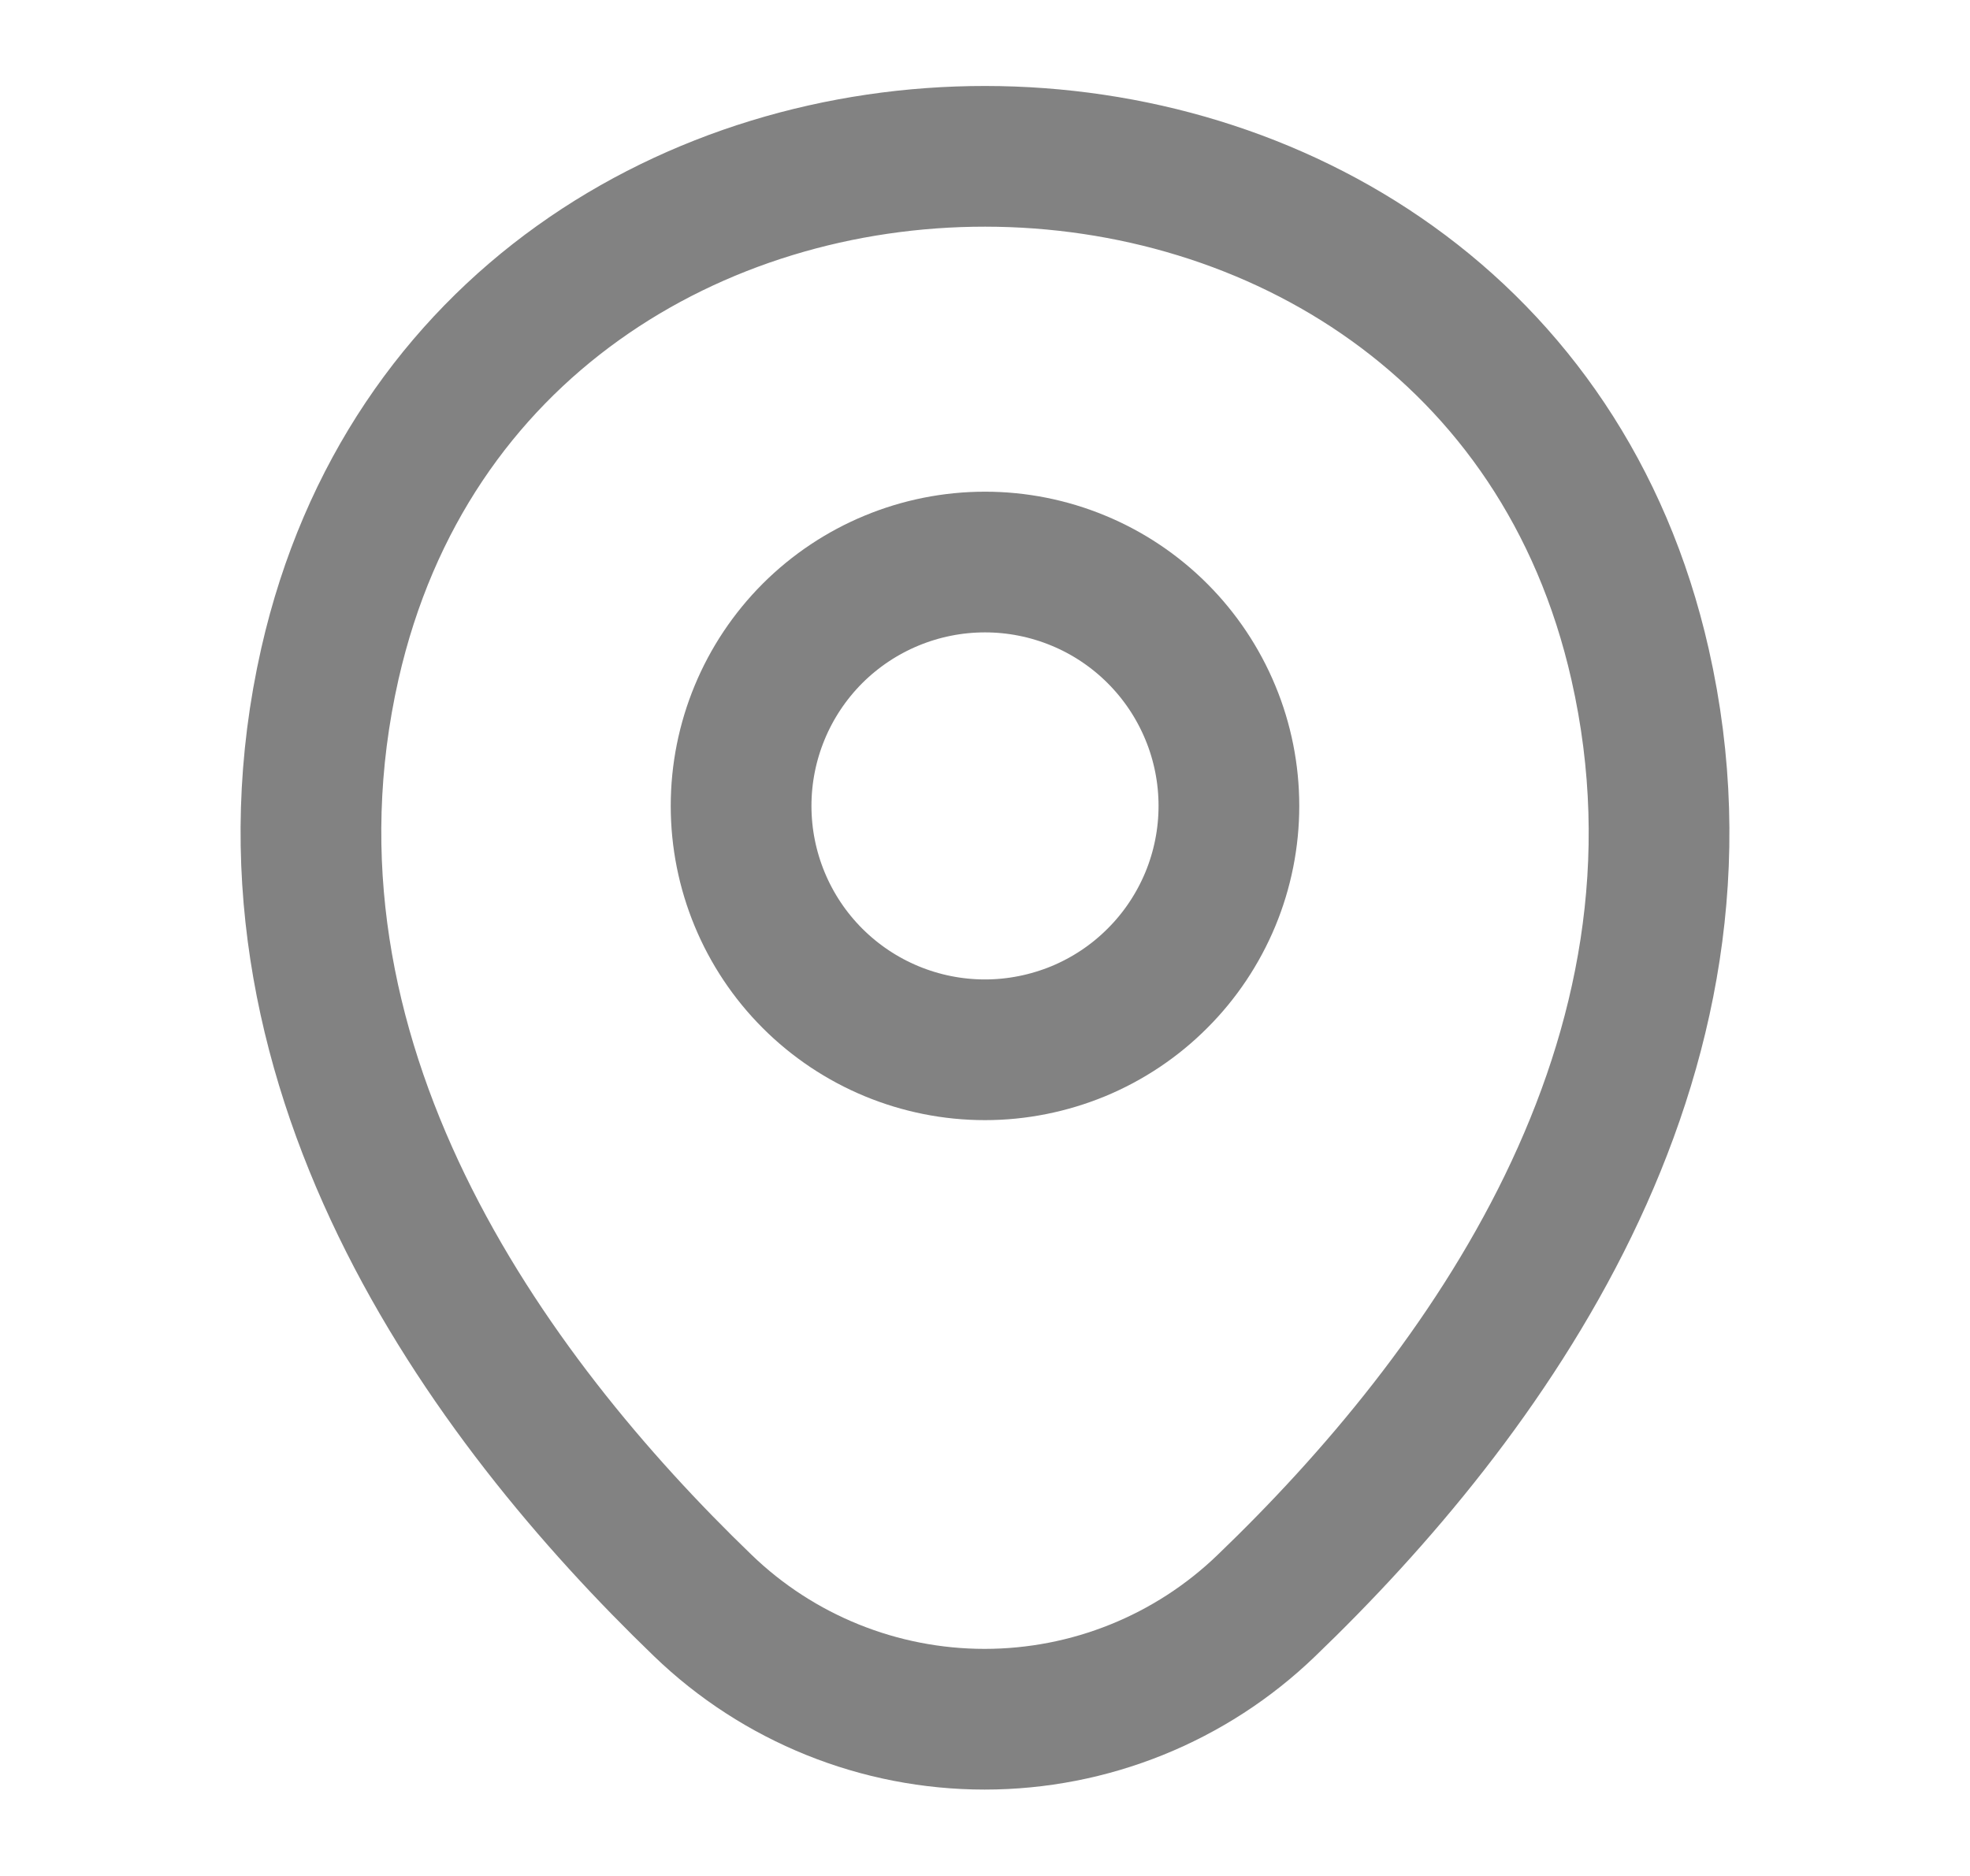
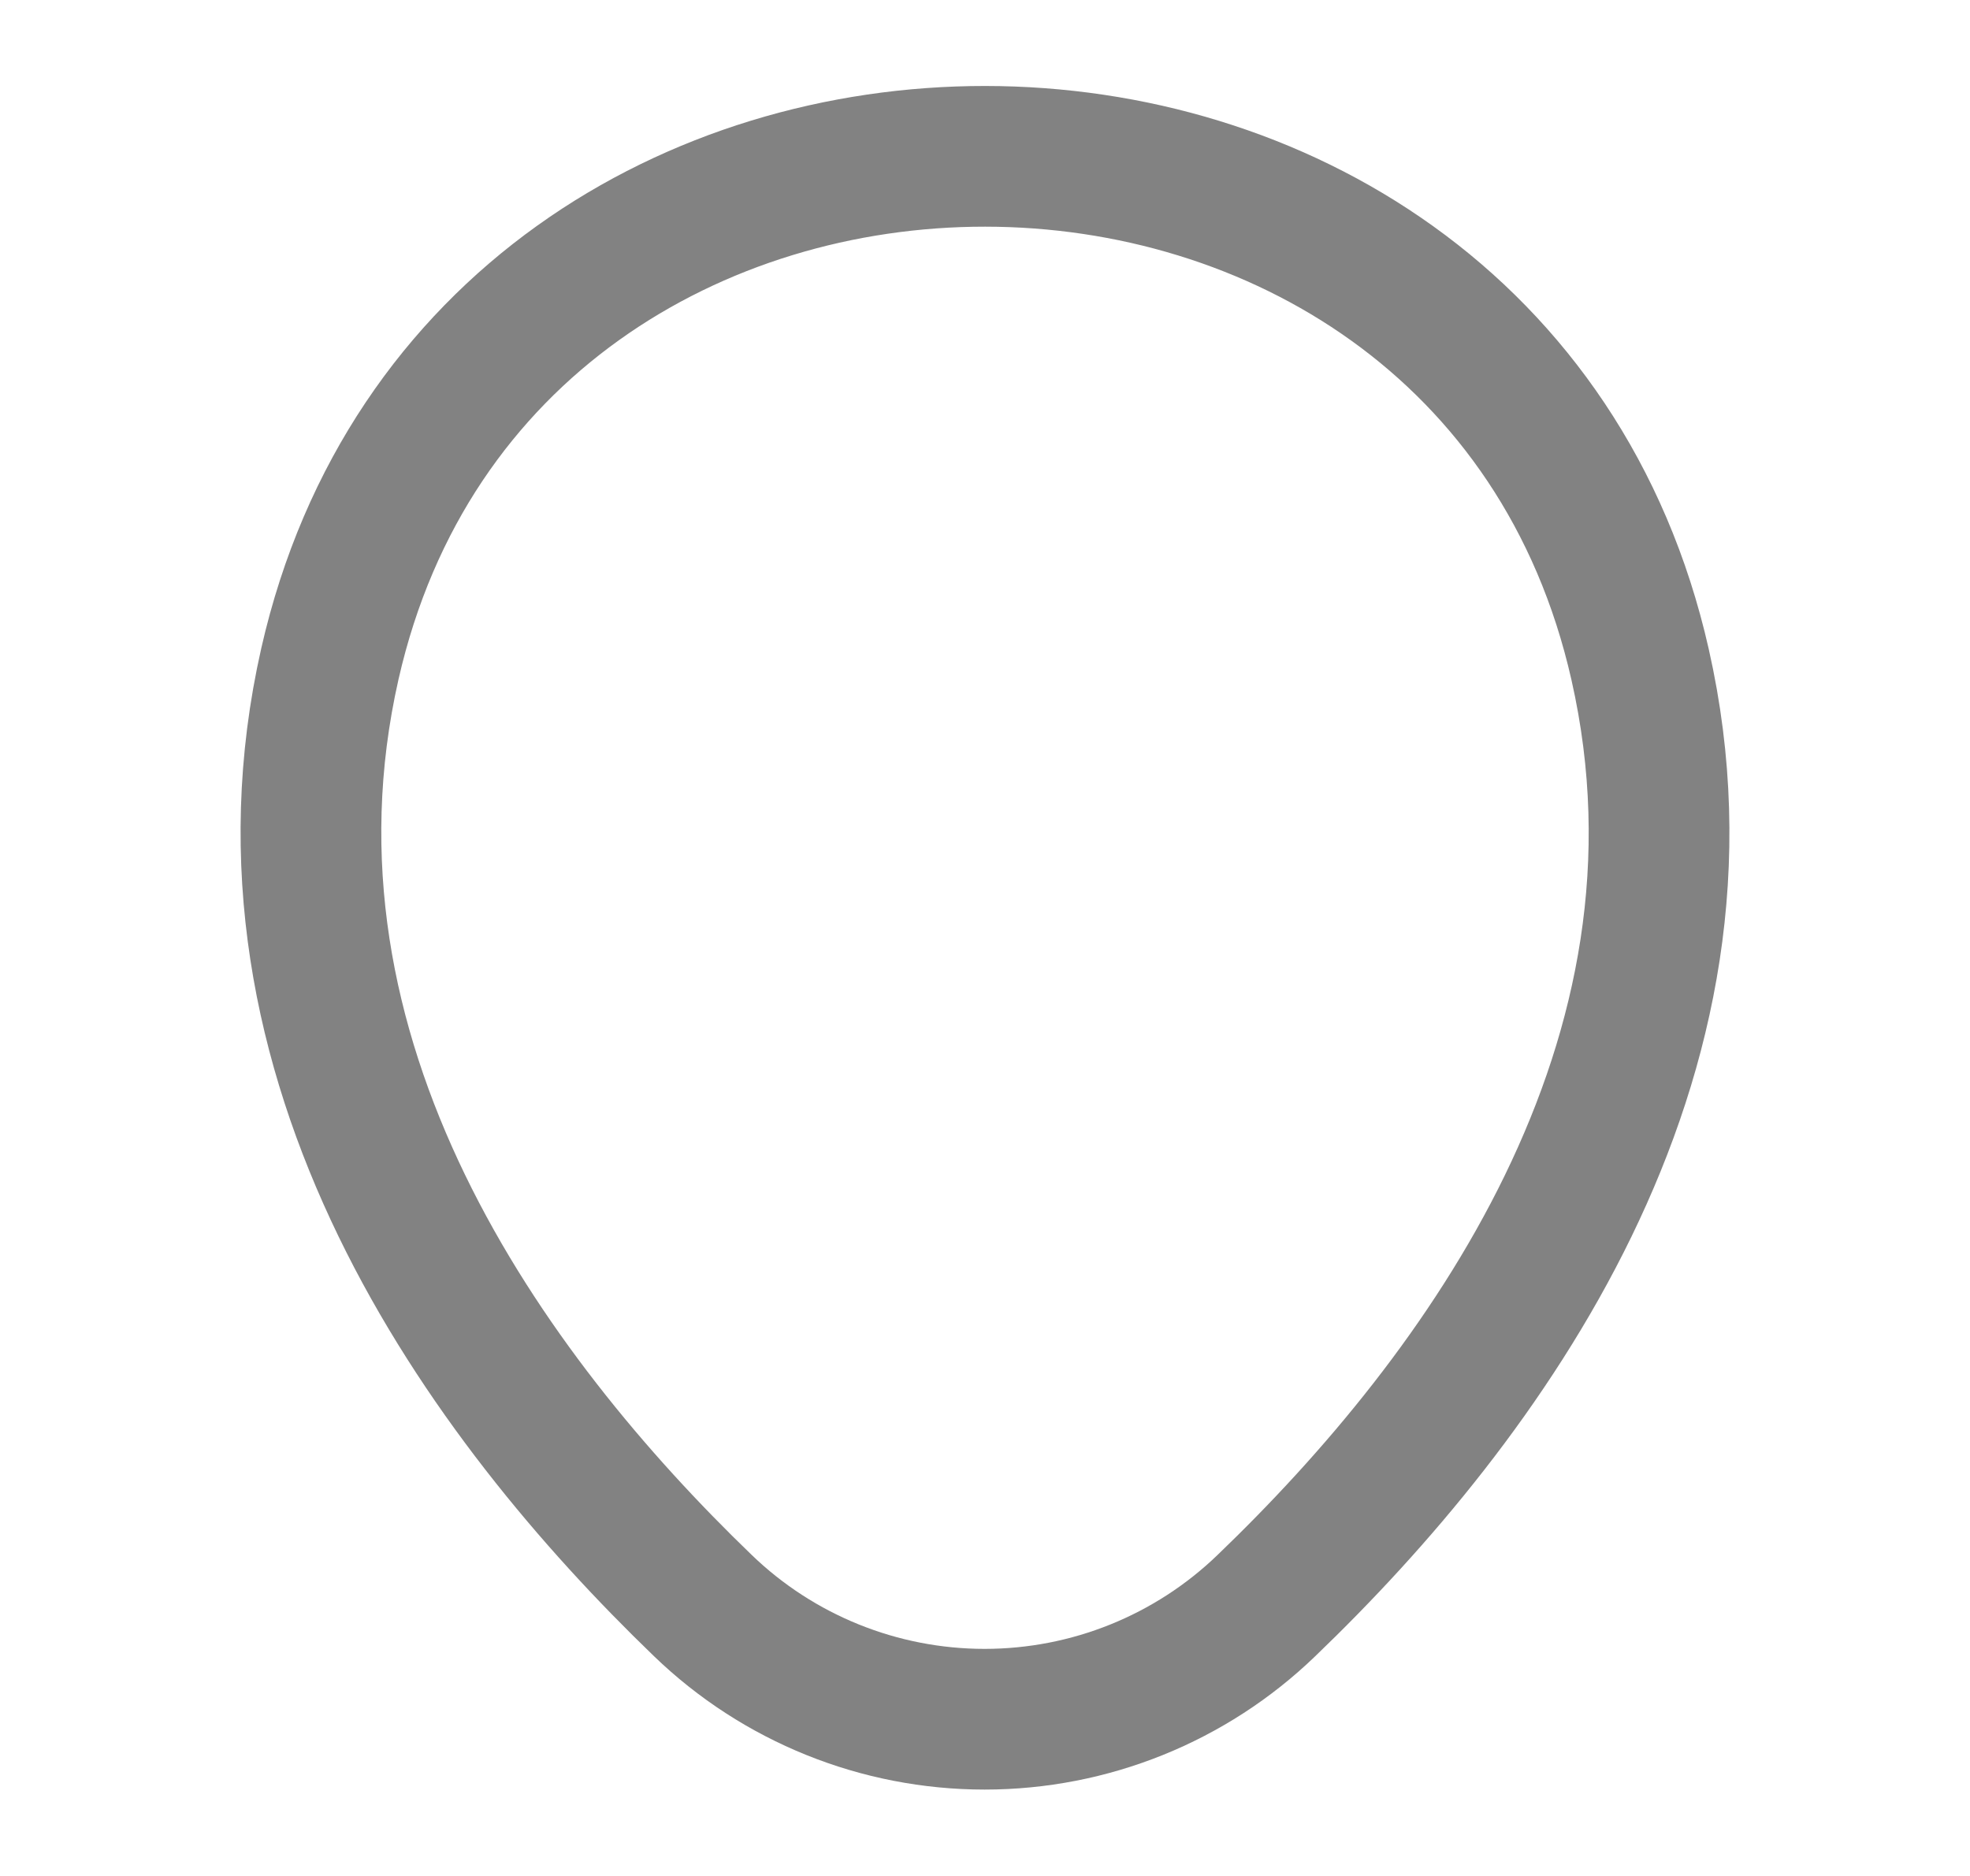
<svg xmlns="http://www.w3.org/2000/svg" width="21" height="20" viewBox="0 0 21 20" fill="none">
-   <path d="M10.5 11.192C10.841 11.192 11.179 11.124 11.495 10.994C11.81 10.863 12.097 10.672 12.338 10.43C12.58 10.189 12.771 9.902 12.902 9.587C13.033 9.271 13.1 8.933 13.1 8.592C13.1 8.25 13.033 7.912 12.902 7.597C12.771 7.281 12.58 6.995 12.338 6.753C12.097 6.512 11.81 6.32 11.495 6.19C11.179 6.059 10.841 5.992 10.5 5.992C9.81 5.992 9.149 6.266 8.661 6.753C8.174 7.241 7.9 7.902 7.9 8.592C7.9 9.281 8.174 9.943 8.661 10.43C9.149 10.918 9.81 11.192 10.5 11.192V11.192Z" stroke="#828282" stroke-width="1.5" />
  <path d="M3.517 7.075C5.158 -0.142 15.85 -0.133 17.483 7.083C18.442 11.317 15.808 14.9 13.5 17.117C12.694 17.895 11.617 18.329 10.496 18.329C9.375 18.329 8.298 17.895 7.492 17.117C5.192 14.9 2.558 11.308 3.517 7.075V7.075Z" stroke="#828282" stroke-width="1.5" />
</svg>